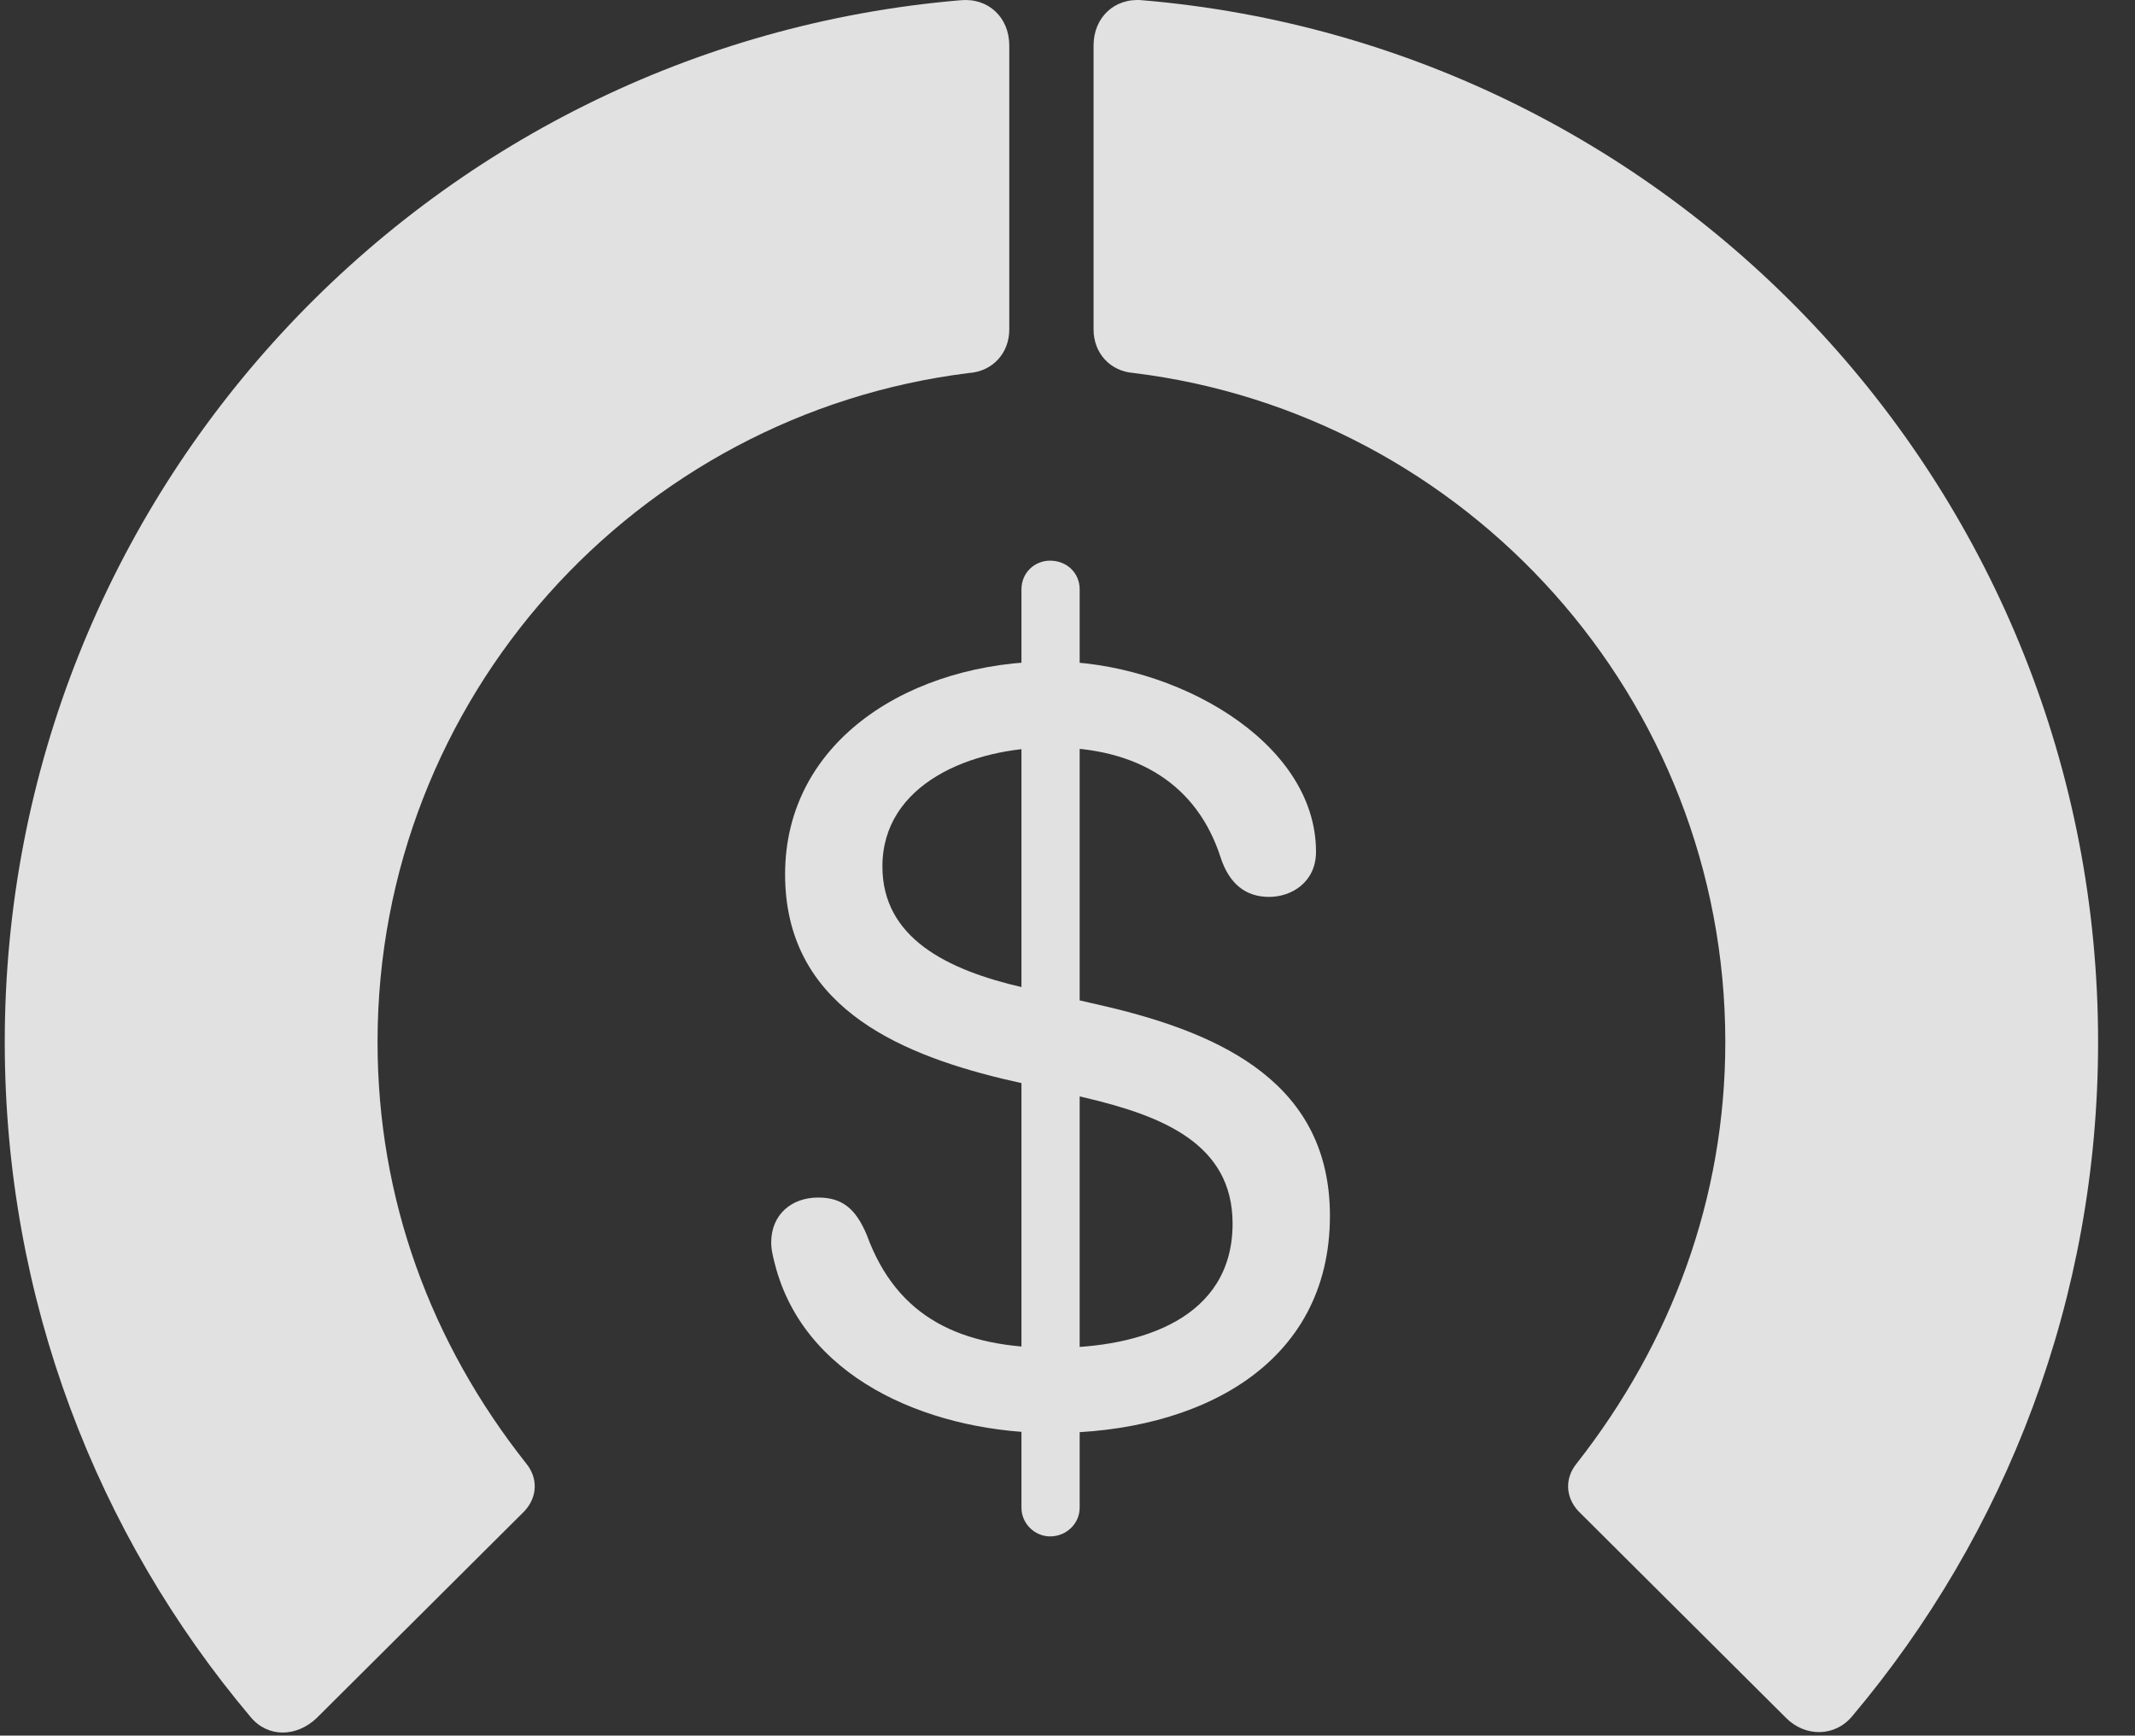
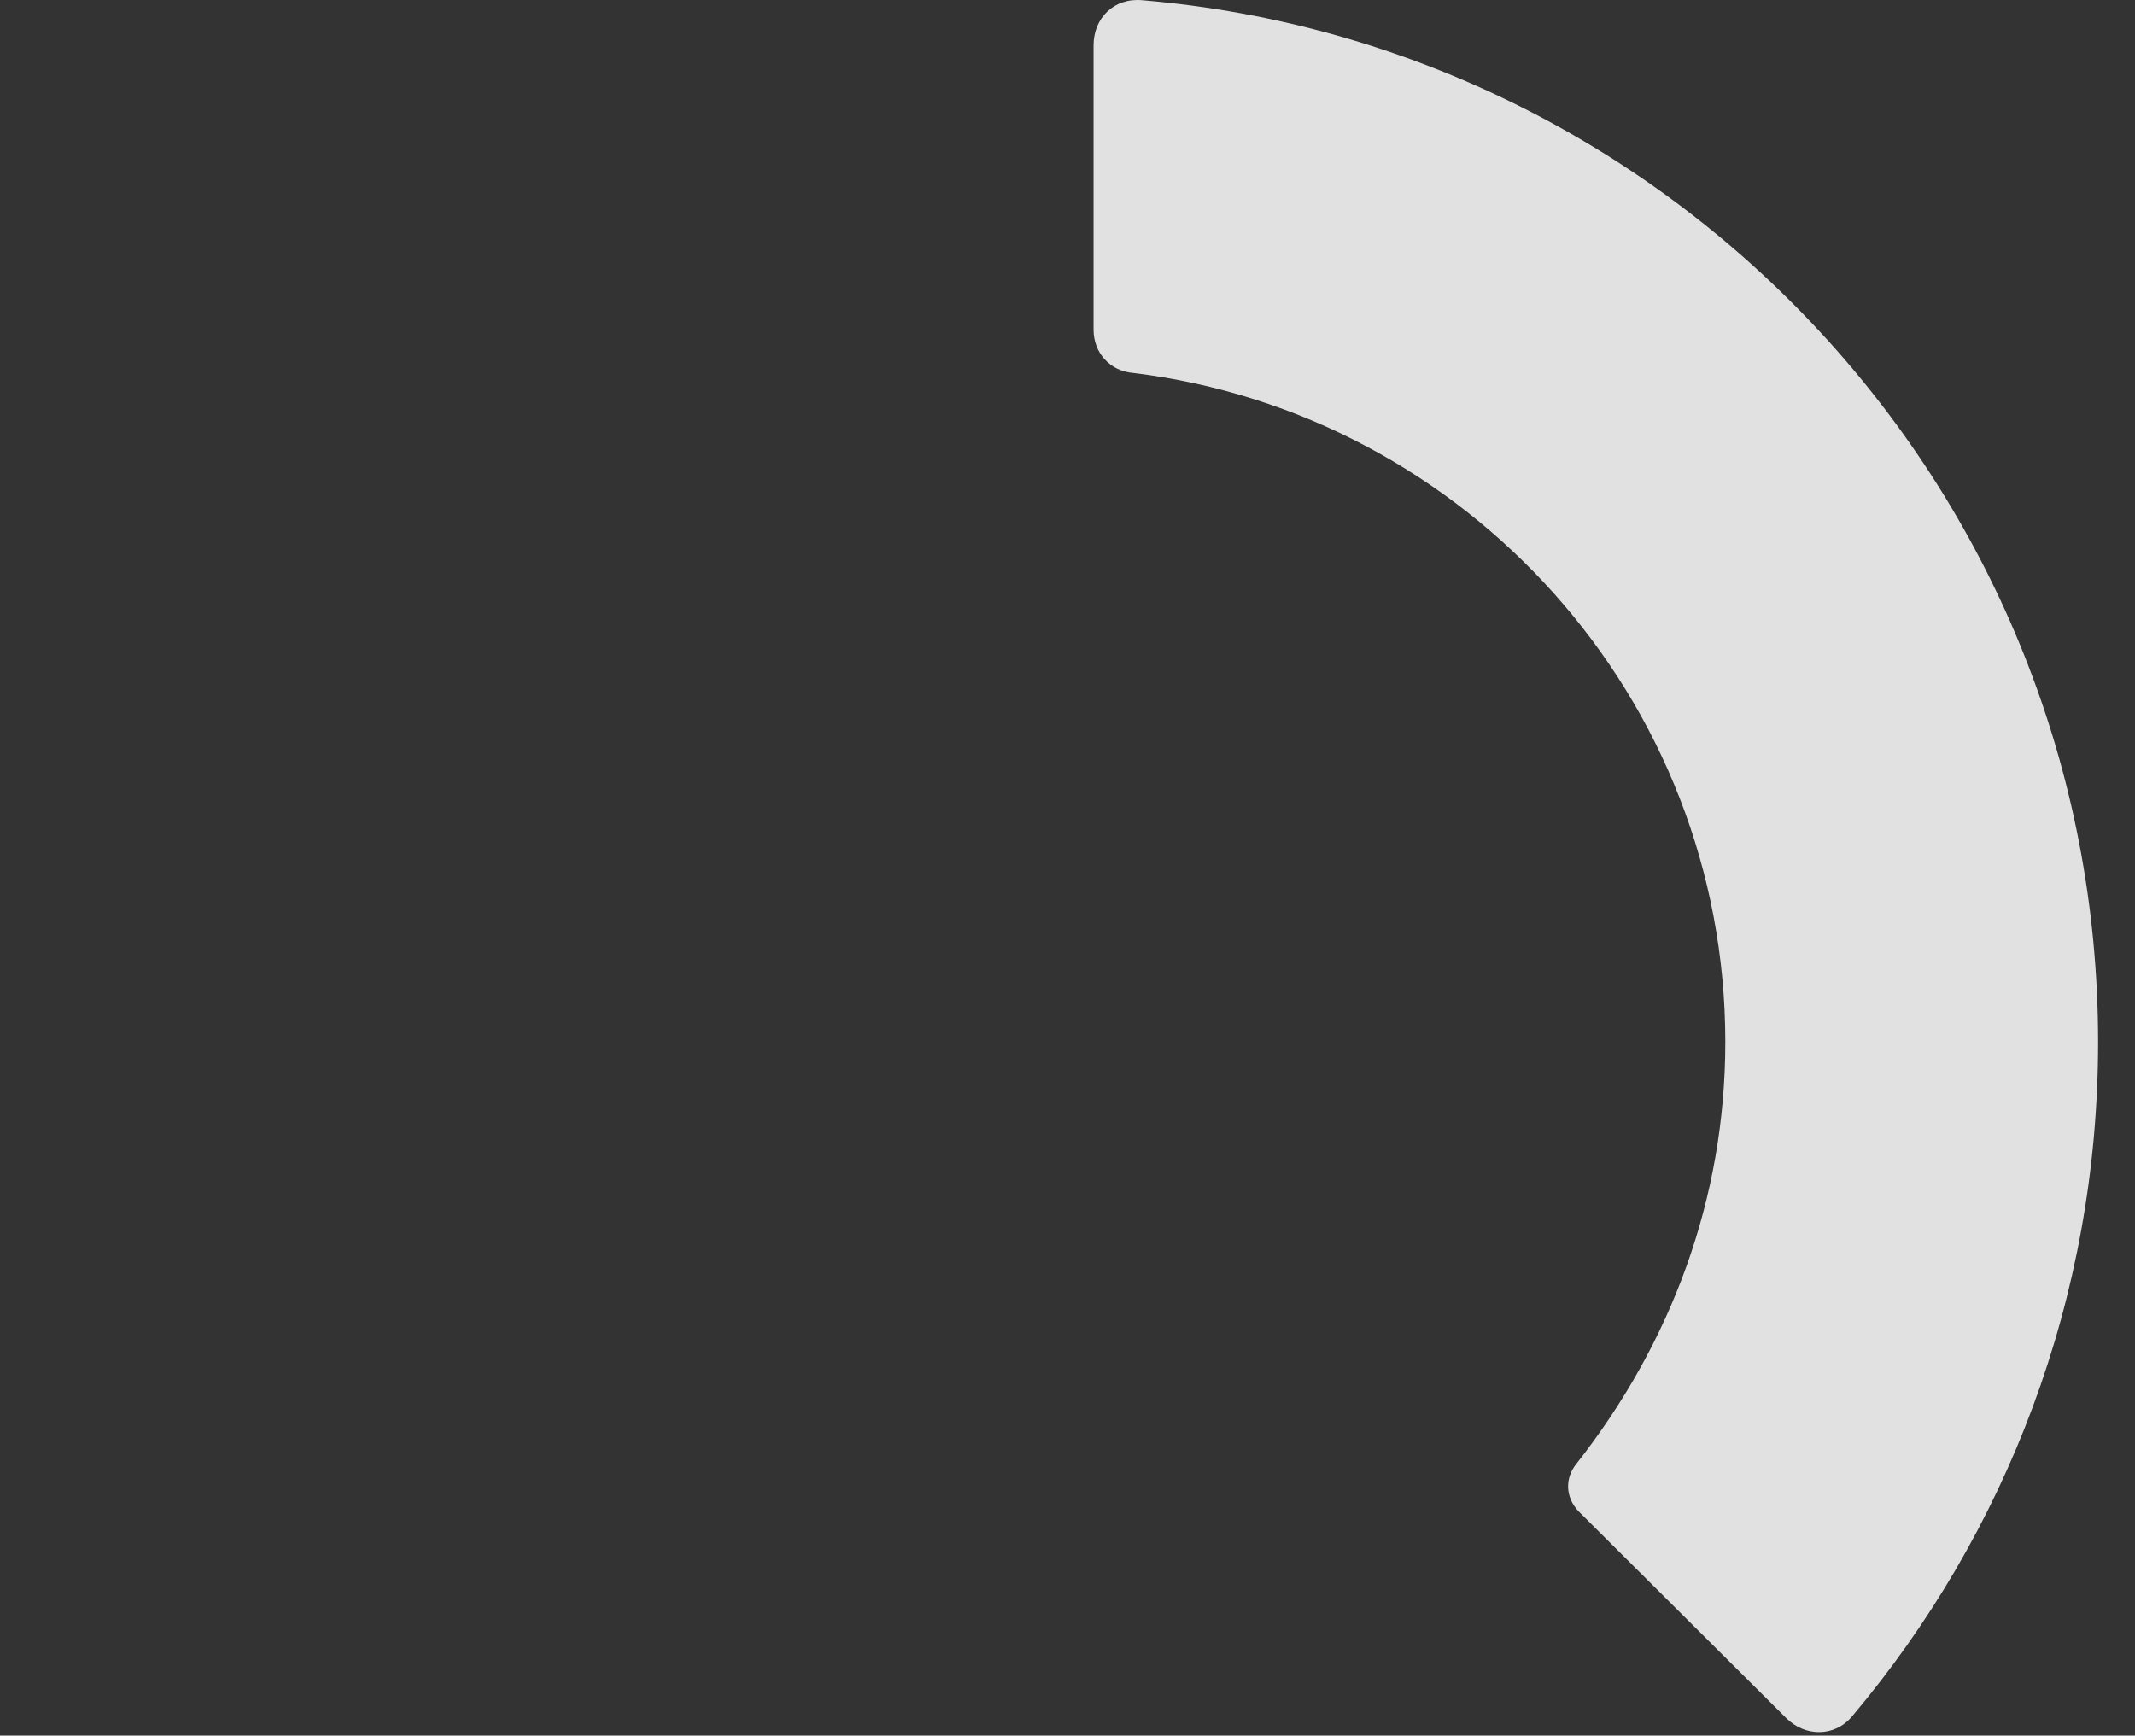
<svg xmlns="http://www.w3.org/2000/svg" width="123" height="100" viewBox="0 0 123 100" fill="none">
  <rect x="0" y="0" width="123" height="100" fill="#333333" stroke="none" />
  <g clip-path="url(#clip0_1624_8305)">
    <path d="M120.874 60.038C120.874 28.498 96.644 2.616 65.805 0.013C64.204 -0.137 63.002 1.014 63.002 2.616V18.987C63.002 20.338 63.953 21.39 65.305 21.49C84.479 23.843 99.397 40.213 99.397 60.038C99.397 69.049 96.293 77.359 90.836 84.317C90.136 85.168 90.186 86.27 90.936 87.071L102.901 98.986C104.003 100.087 105.705 100.087 106.706 98.885C115.567 88.372 120.874 74.806 120.874 60.038Z" fill="white" fill-opacity="0.85" />
-     <path d="M0.274 60.038C0.274 74.856 5.581 88.423 14.442 98.935C15.443 100.137 17.095 100.087 18.247 98.986L30.211 87.071C30.962 86.27 31.012 85.168 30.312 84.317C24.805 77.359 21.751 69.049 21.751 60.038C21.751 40.213 36.669 23.843 55.843 21.49C57.195 21.39 58.146 20.338 58.146 18.987V2.616C58.146 1.014 56.945 -0.137 55.343 0.013C24.504 2.616 0.274 28.498 0.274 60.038Z" fill="white" fill-opacity="0.85" />
-     <path d="M60.599 82.565C69.059 82.565 76.619 78.661 76.619 70.05C76.619 62.491 70.511 59.587 63.702 57.985L58.896 56.883C54.541 55.882 50.837 54.03 50.837 49.925C50.837 45.169 55.943 43.066 60.599 43.066C65.555 43.066 68.959 45.219 70.311 49.374C70.811 50.926 71.762 51.677 73.114 51.677C74.416 51.677 75.817 50.826 75.817 49.074C75.817 42.666 67.608 38.11 60.599 38.11C52.539 38.11 45.23 42.616 45.23 50.376C45.23 57.835 51.538 60.638 57.695 62.14L62.501 63.242C66.957 64.293 71.011 65.895 71.011 70.501C71.011 75.957 65.755 77.659 60.699 77.659C55.392 77.659 51.688 75.957 49.935 71.151C49.285 69.599 48.484 68.999 47.132 68.999C45.63 68.999 44.429 69.95 44.429 71.602C44.429 72.052 44.579 72.603 44.729 73.153C46.631 79.762 54.041 82.565 60.599 82.565ZM60.498 88.523C61.45 88.523 62.201 87.772 62.201 86.871V33.955C62.201 33.004 61.45 32.303 60.498 32.303C59.598 32.303 58.847 33.004 58.847 33.955V86.871C58.847 87.772 59.598 88.523 60.498 88.523Z" fill="white" fill-opacity="0.85" />
  </g>
  <defs>
    <clipPath id="clip0_1624_8305">
      <rect width="122.451" height="100" fill="white" transform="translate(0.274)" />
    </clipPath>
  </defs>
</svg>